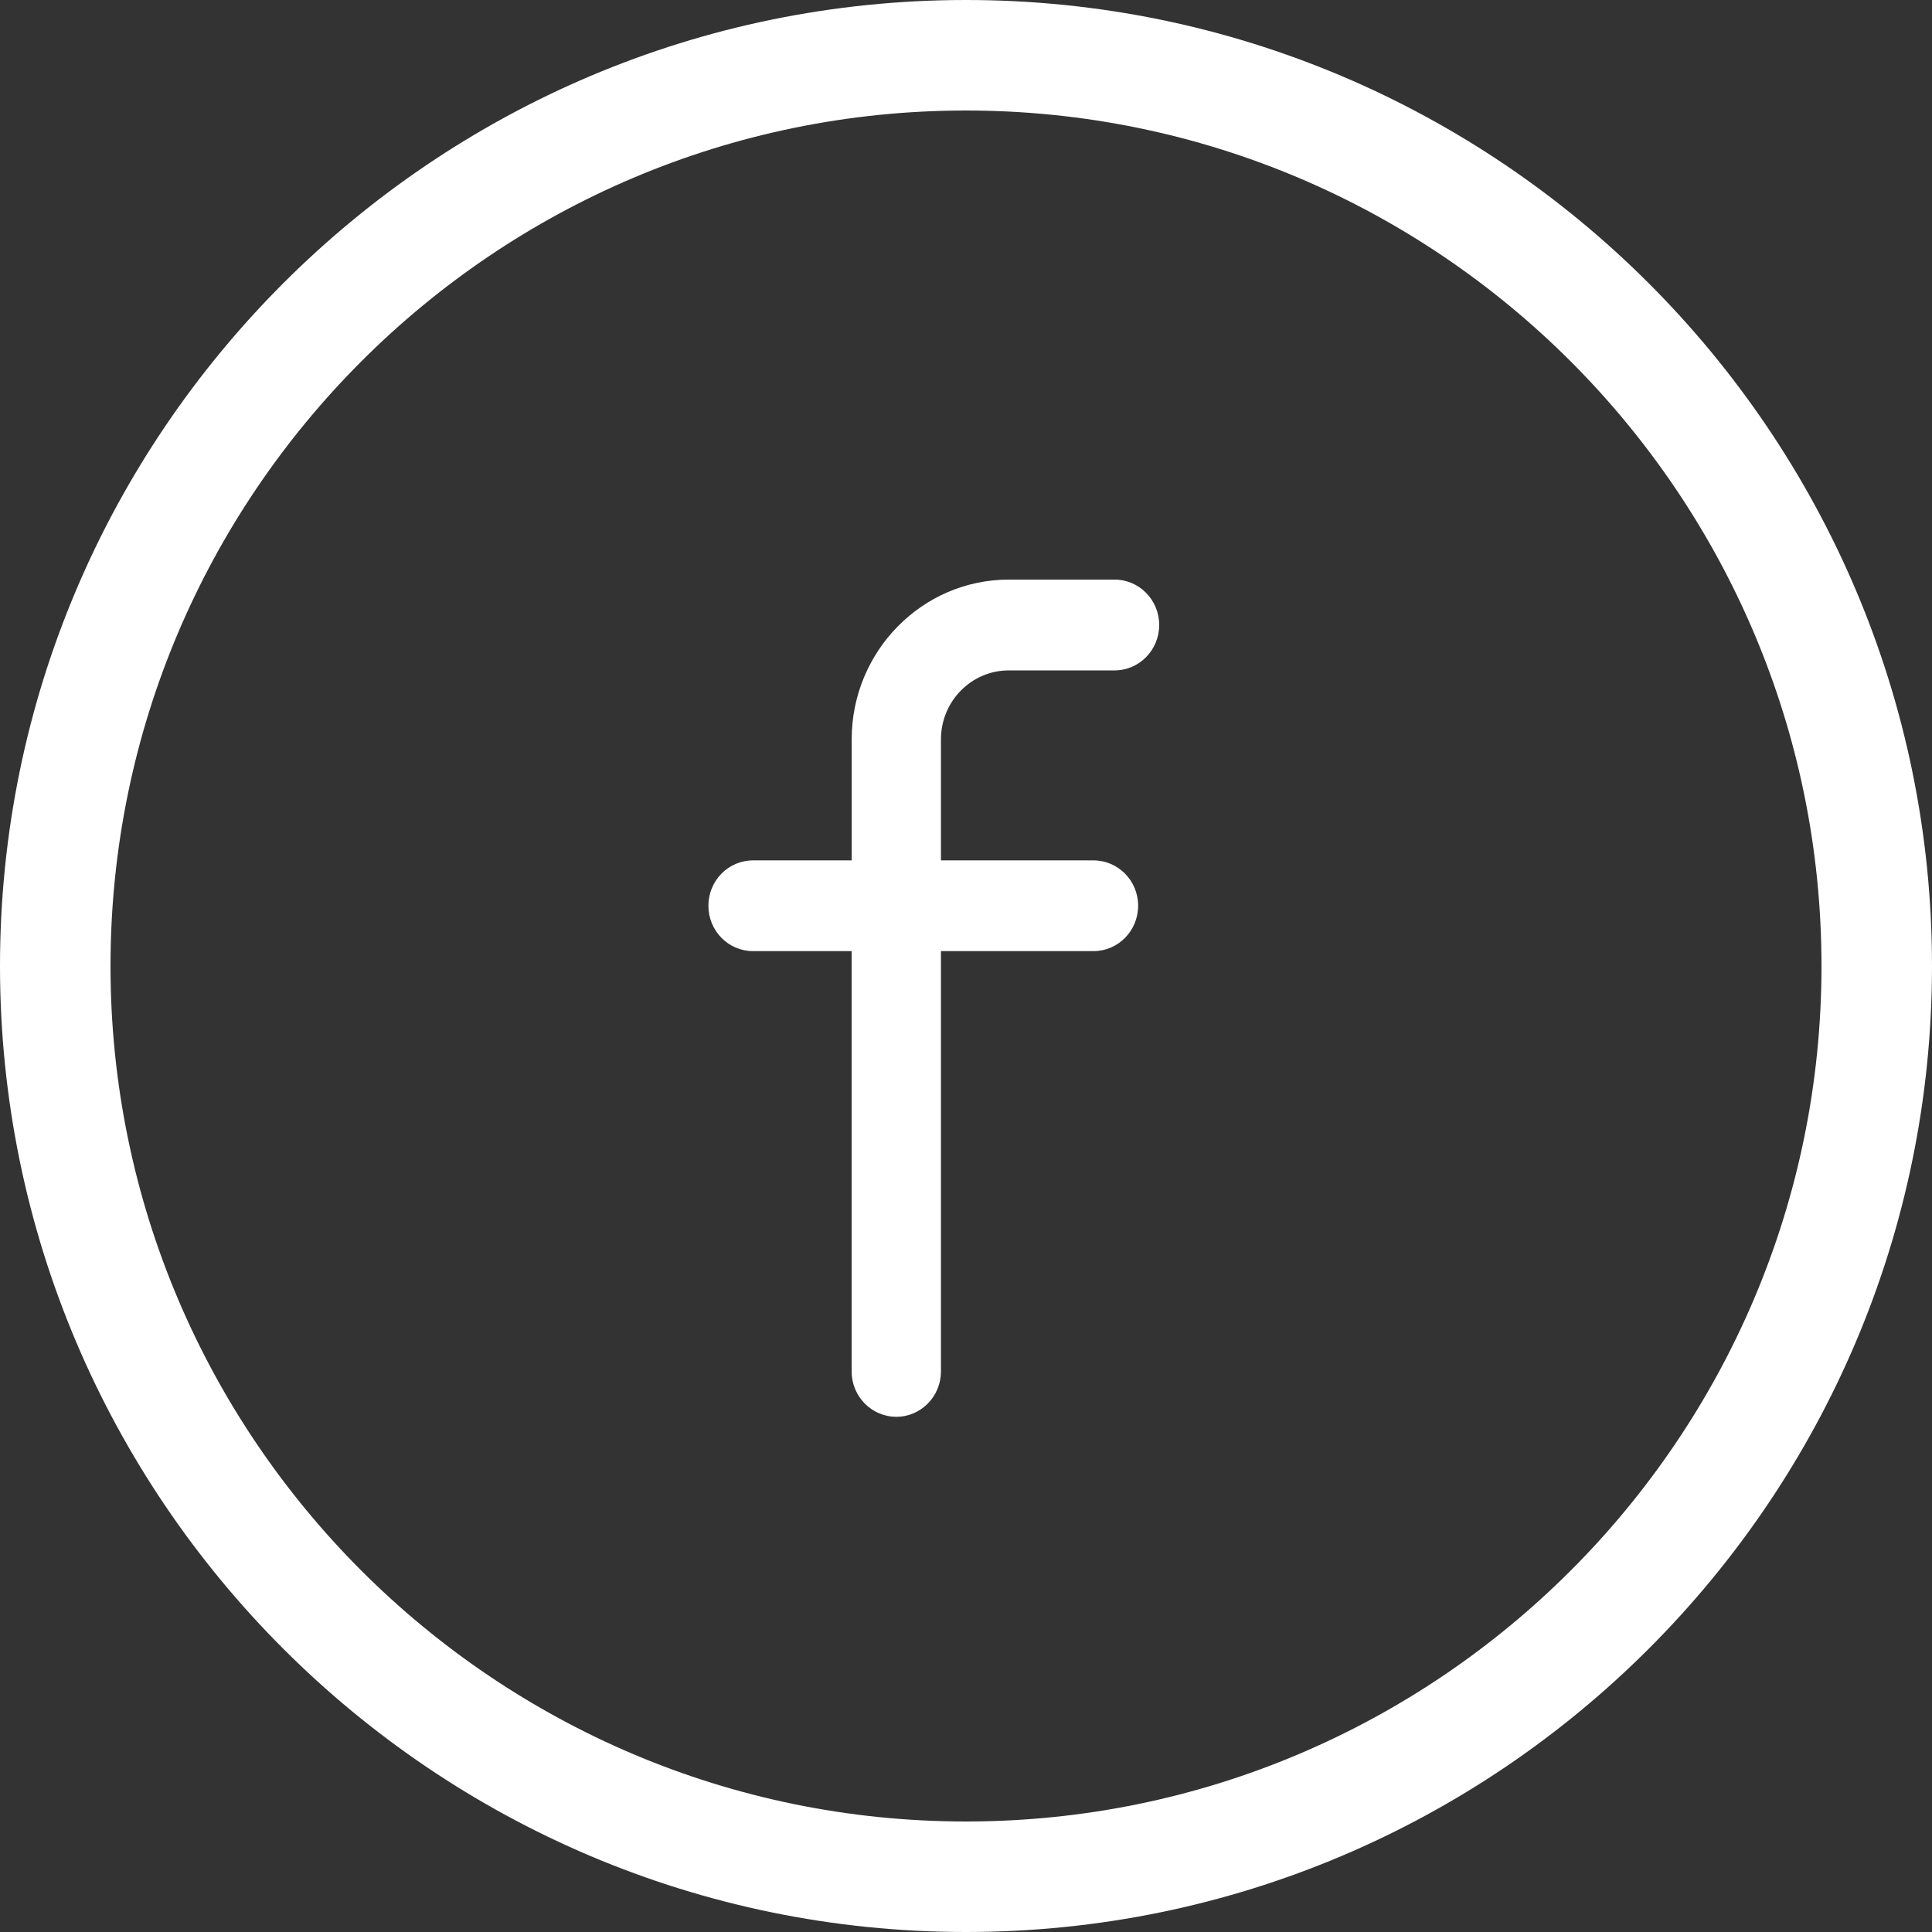
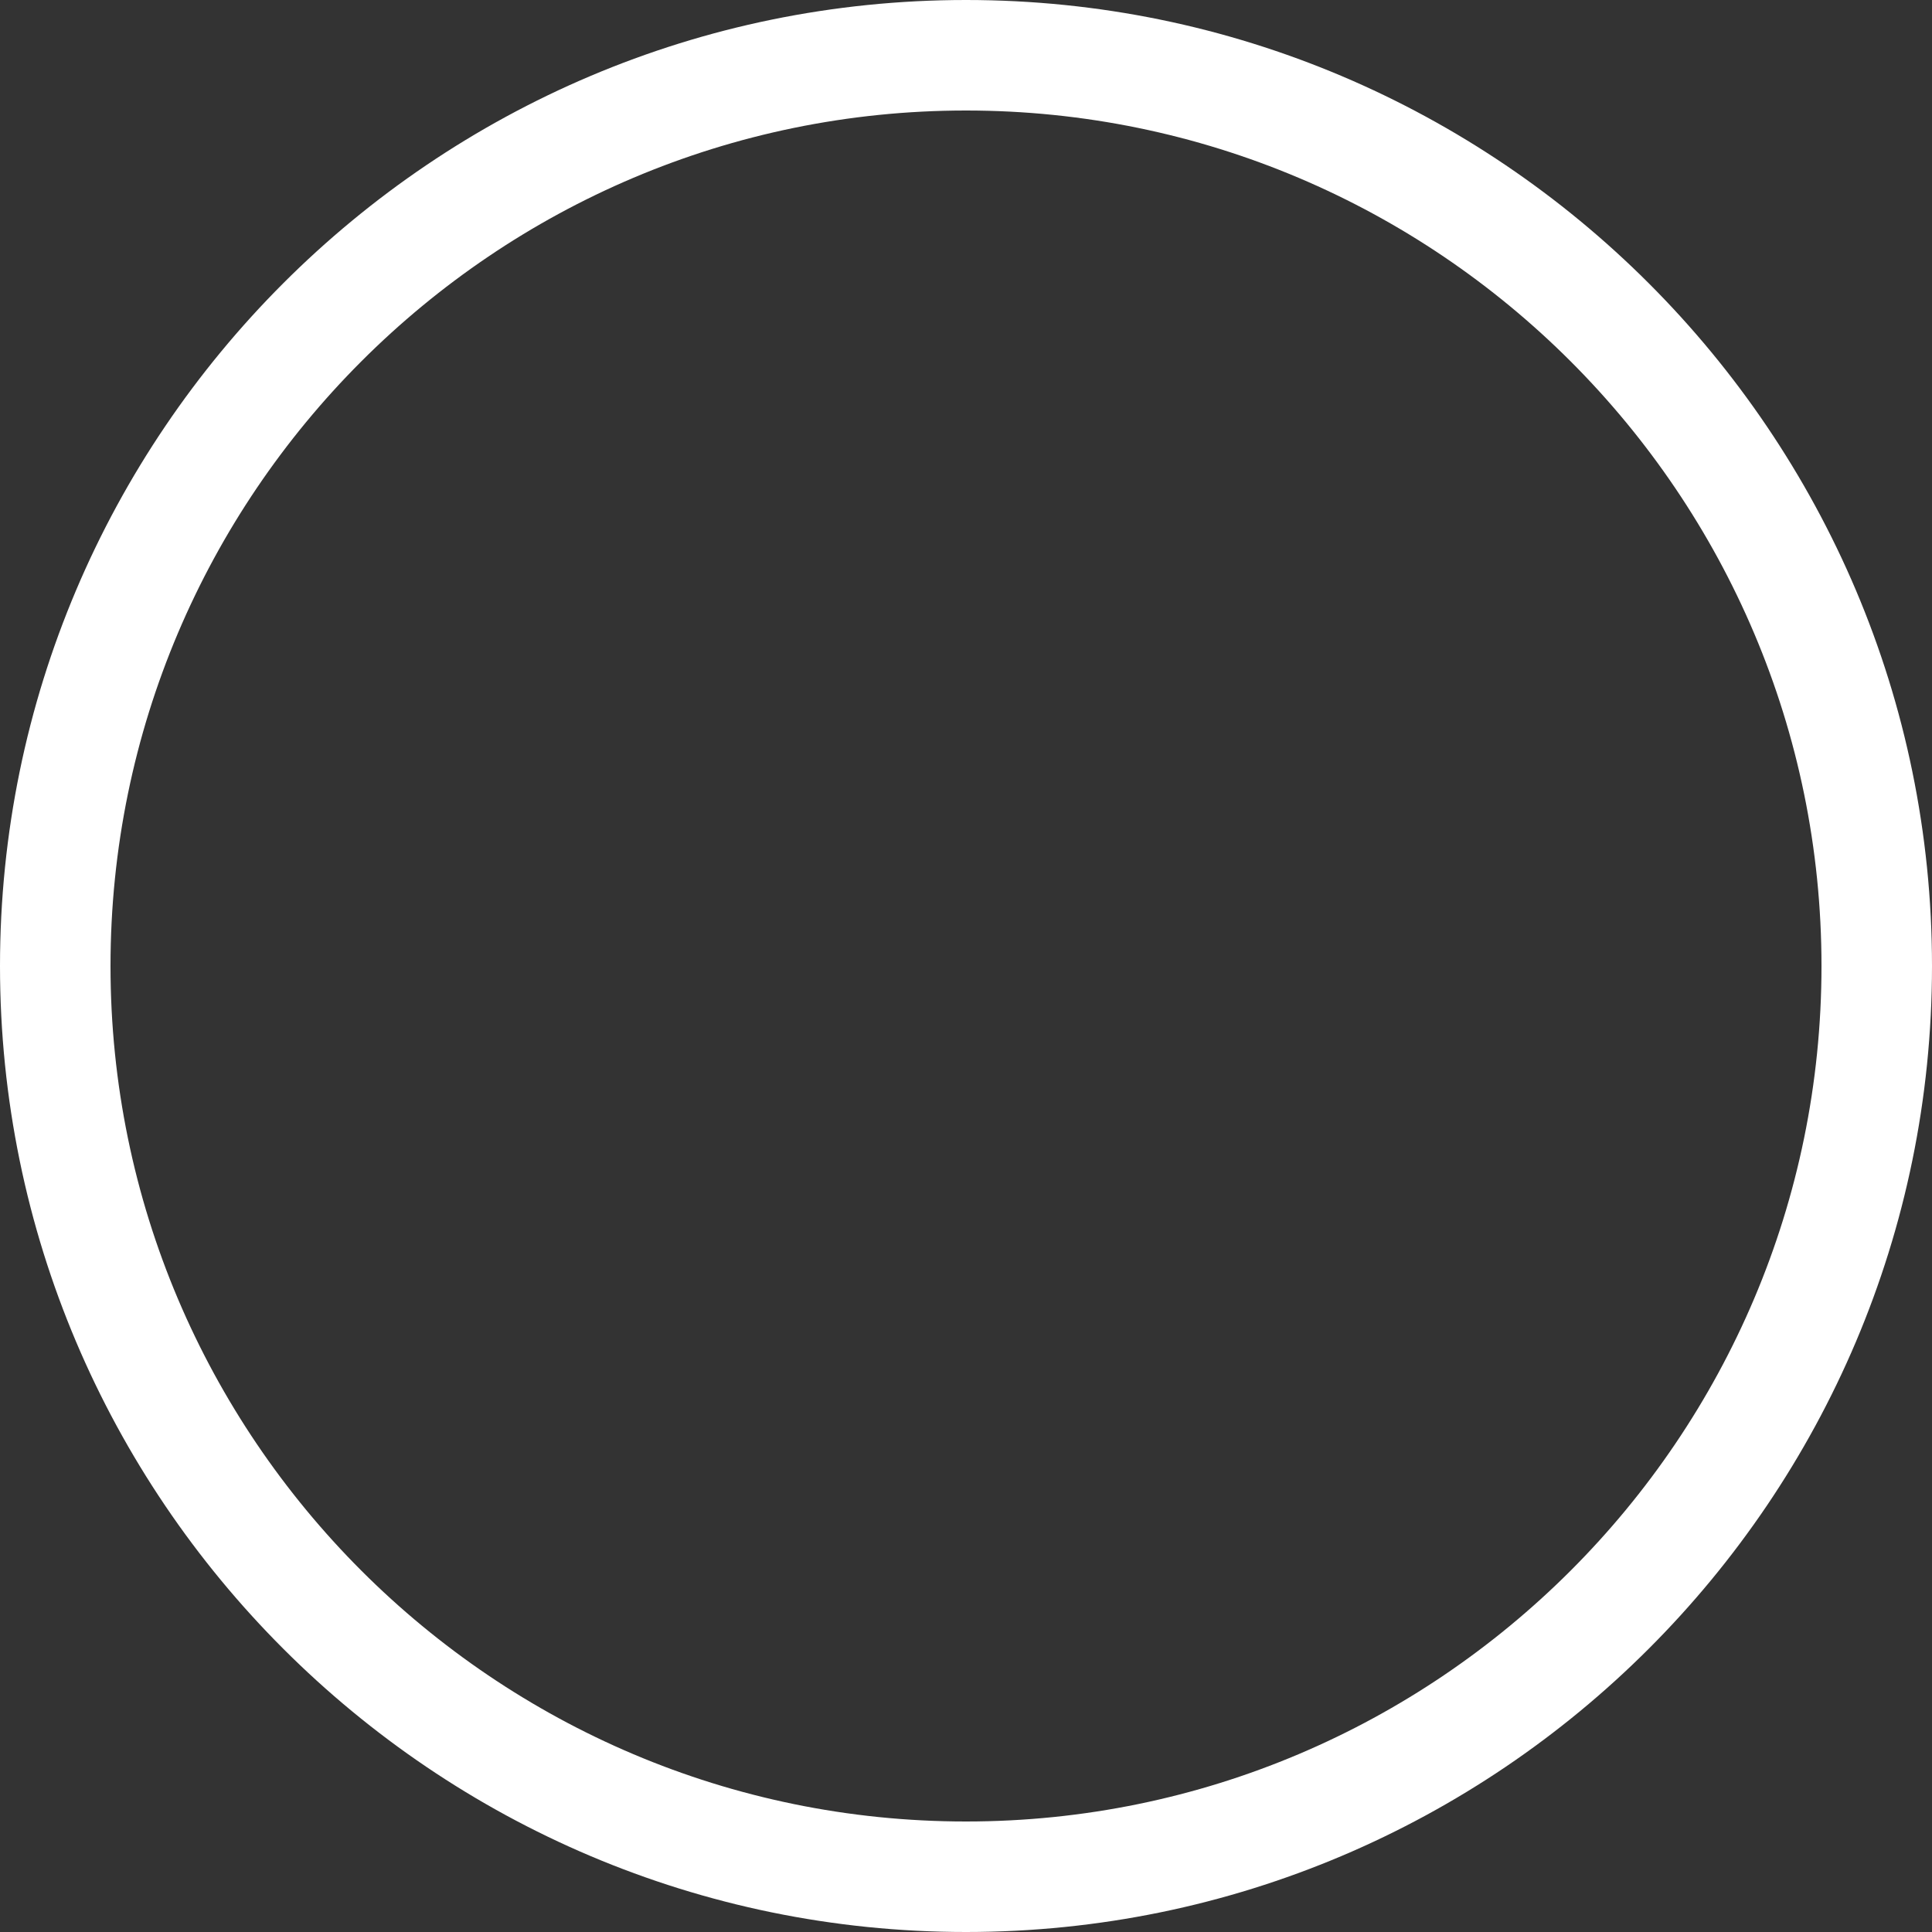
<svg xmlns="http://www.w3.org/2000/svg" width="30" height="30" viewBox="0 0 30 30" fill="none">
  <rect x="0" y="0" width="30" height="30" fill="#333333" stroke="none" />
  <path d="M15 0C6.729.0.0 6.729.0 15c0 8.271 6.729 15 15 15 8.271.0 15-6.729 15-15C30 6.729 23.271.0 15 0zm0 28.284C7.675 28.284 1.716 22.325 1.716 15 1.716 7.675 7.675 1.716 15 1.716c7.325.0 13.284 5.959 13.284 13.284.0 7.325-5.959 13.284-13.284 13.284z" fill="#fff" />
-   <path d="M17.307 9H15.664c-1.345.0-2.439 1.113-2.439 2.48v1.88H11.693C11.31 13.36 11 13.675 11 14.064 11 14.454 11.31 14.769 11.693 14.769h1.531v6.526C13.224 21.684 13.535 22 13.918 22 14.3 22 14.611 21.684 14.611 21.295V14.769h2.369C17.362 14.769 17.673 14.454 17.673 14.064 17.673 13.675 17.362 13.36 16.979 13.36H14.611V11.48C14.611 10.89 15.083 10.41 15.664 10.41h1.643C17.69 10.41 18 10.094 18 9.705 18 9.316 17.69 9 17.307 9z" fill="#fff" />
</svg>